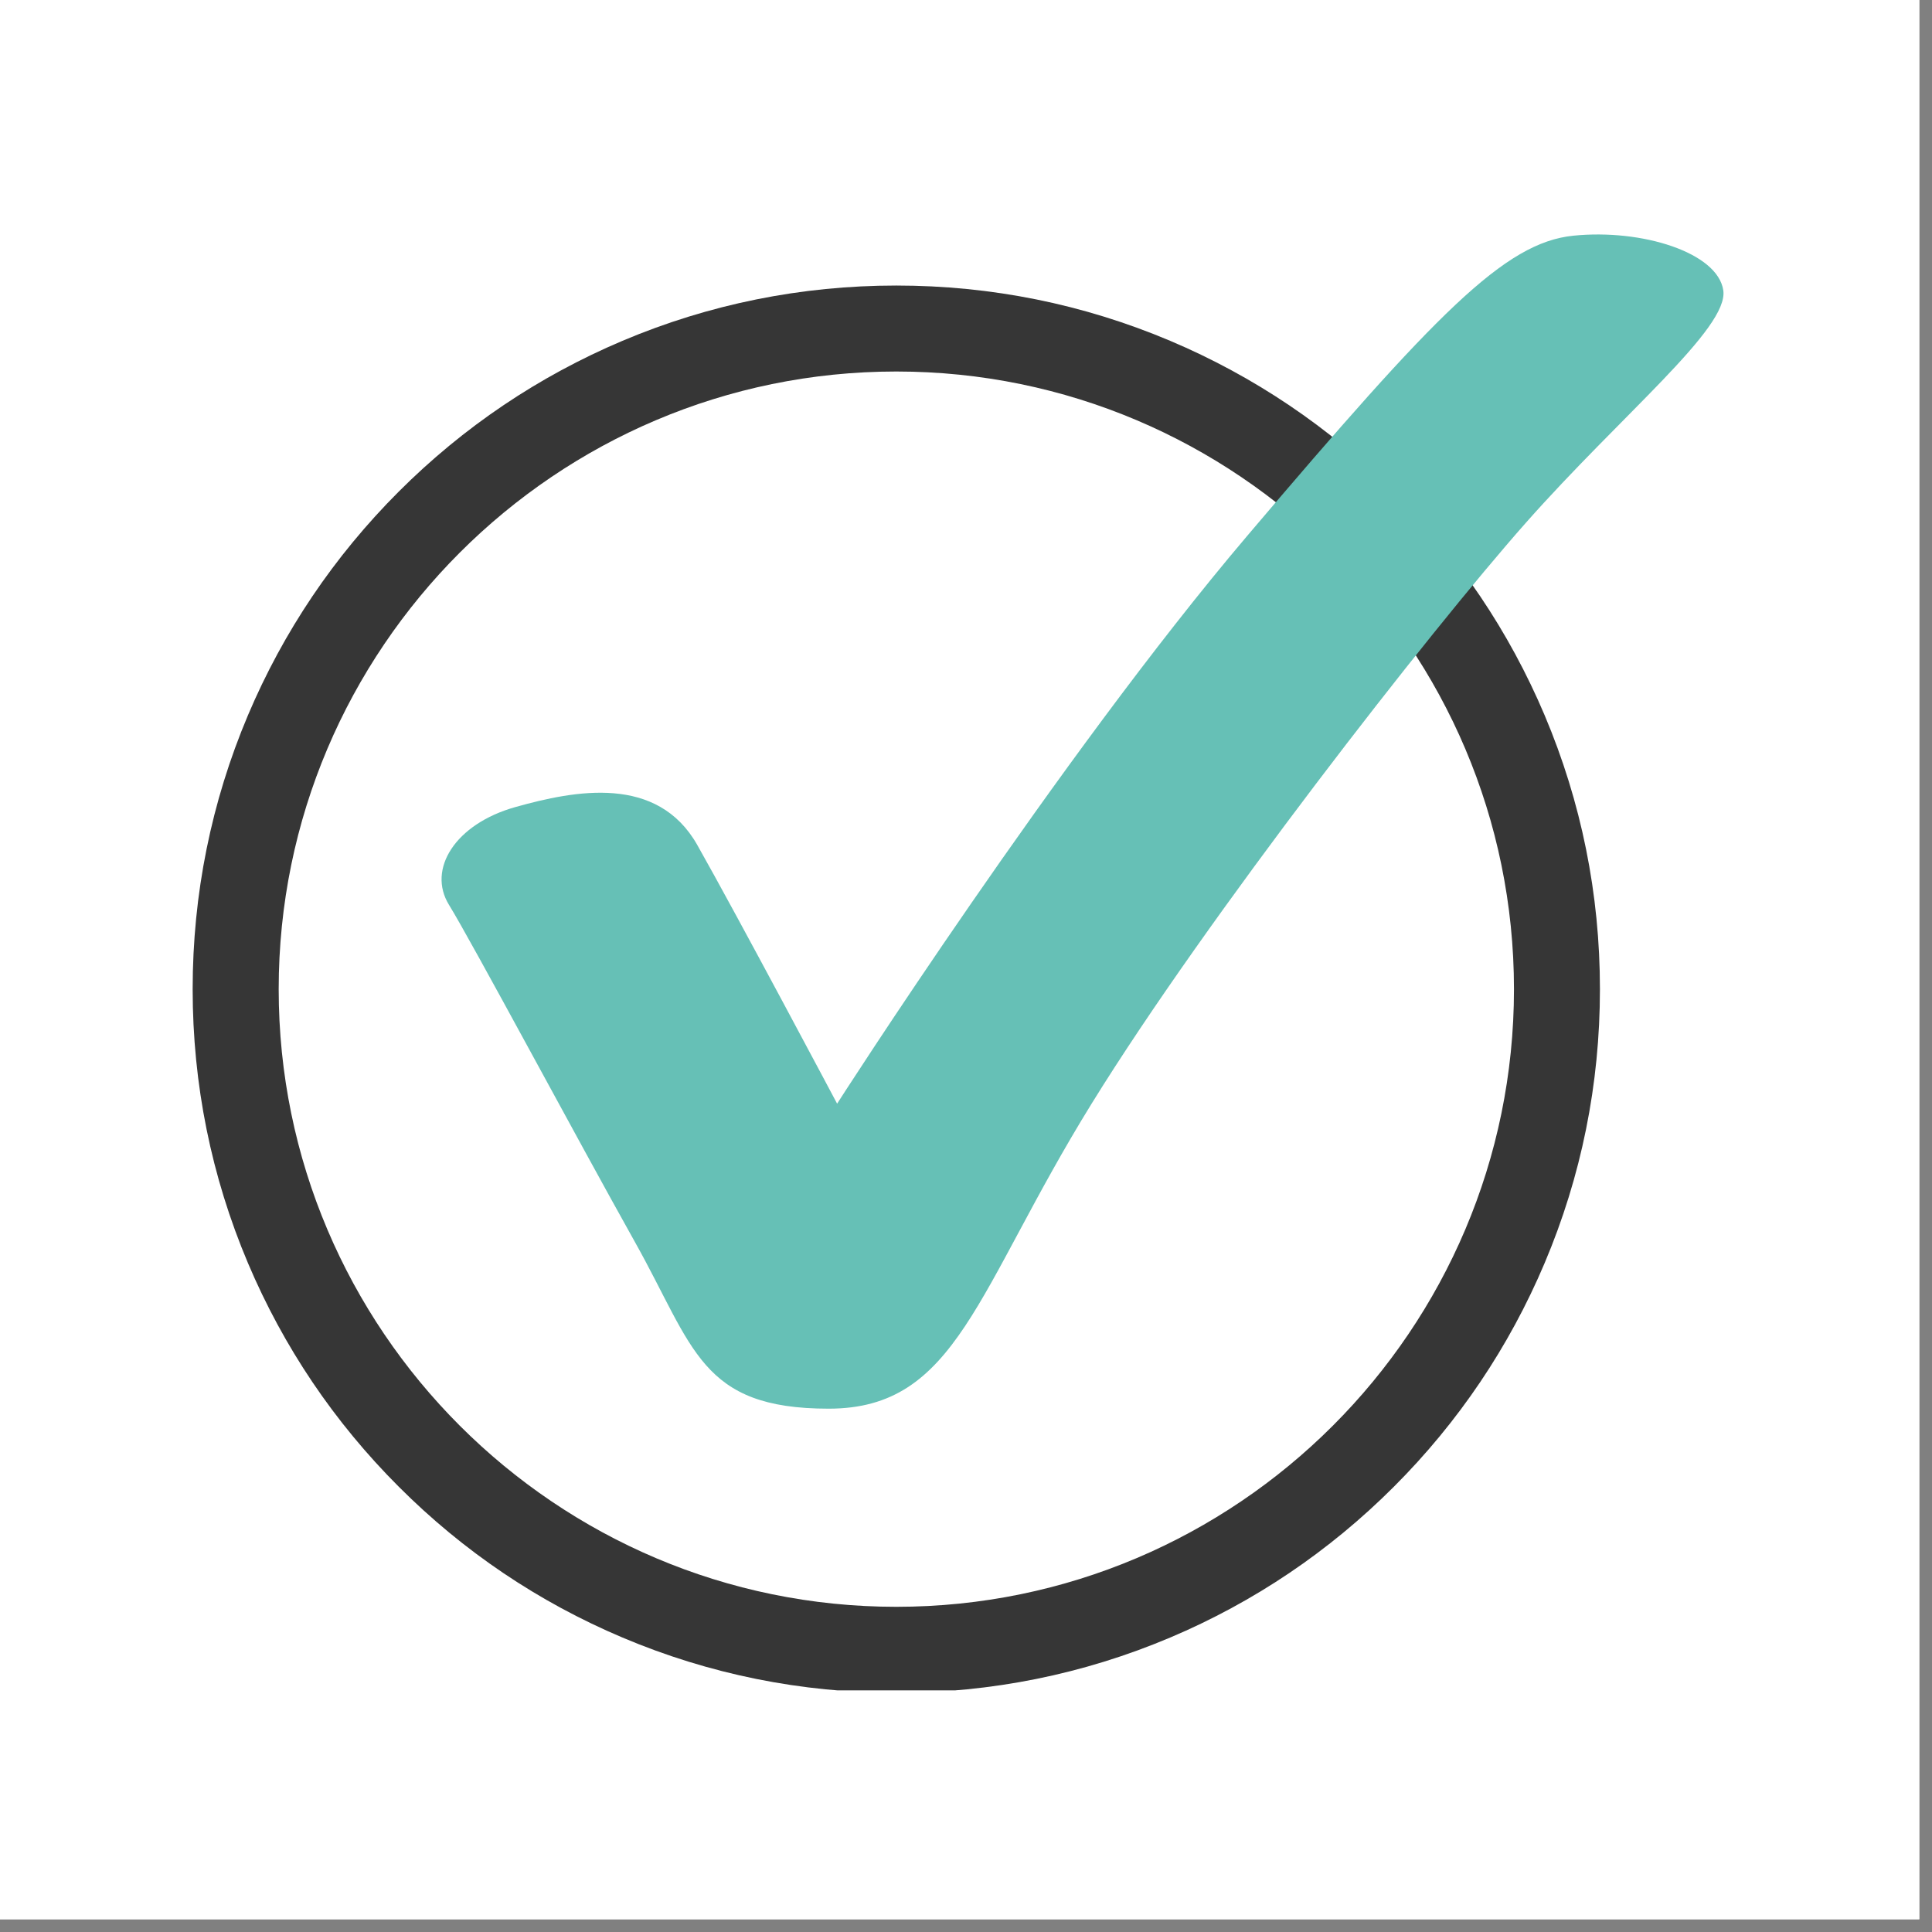
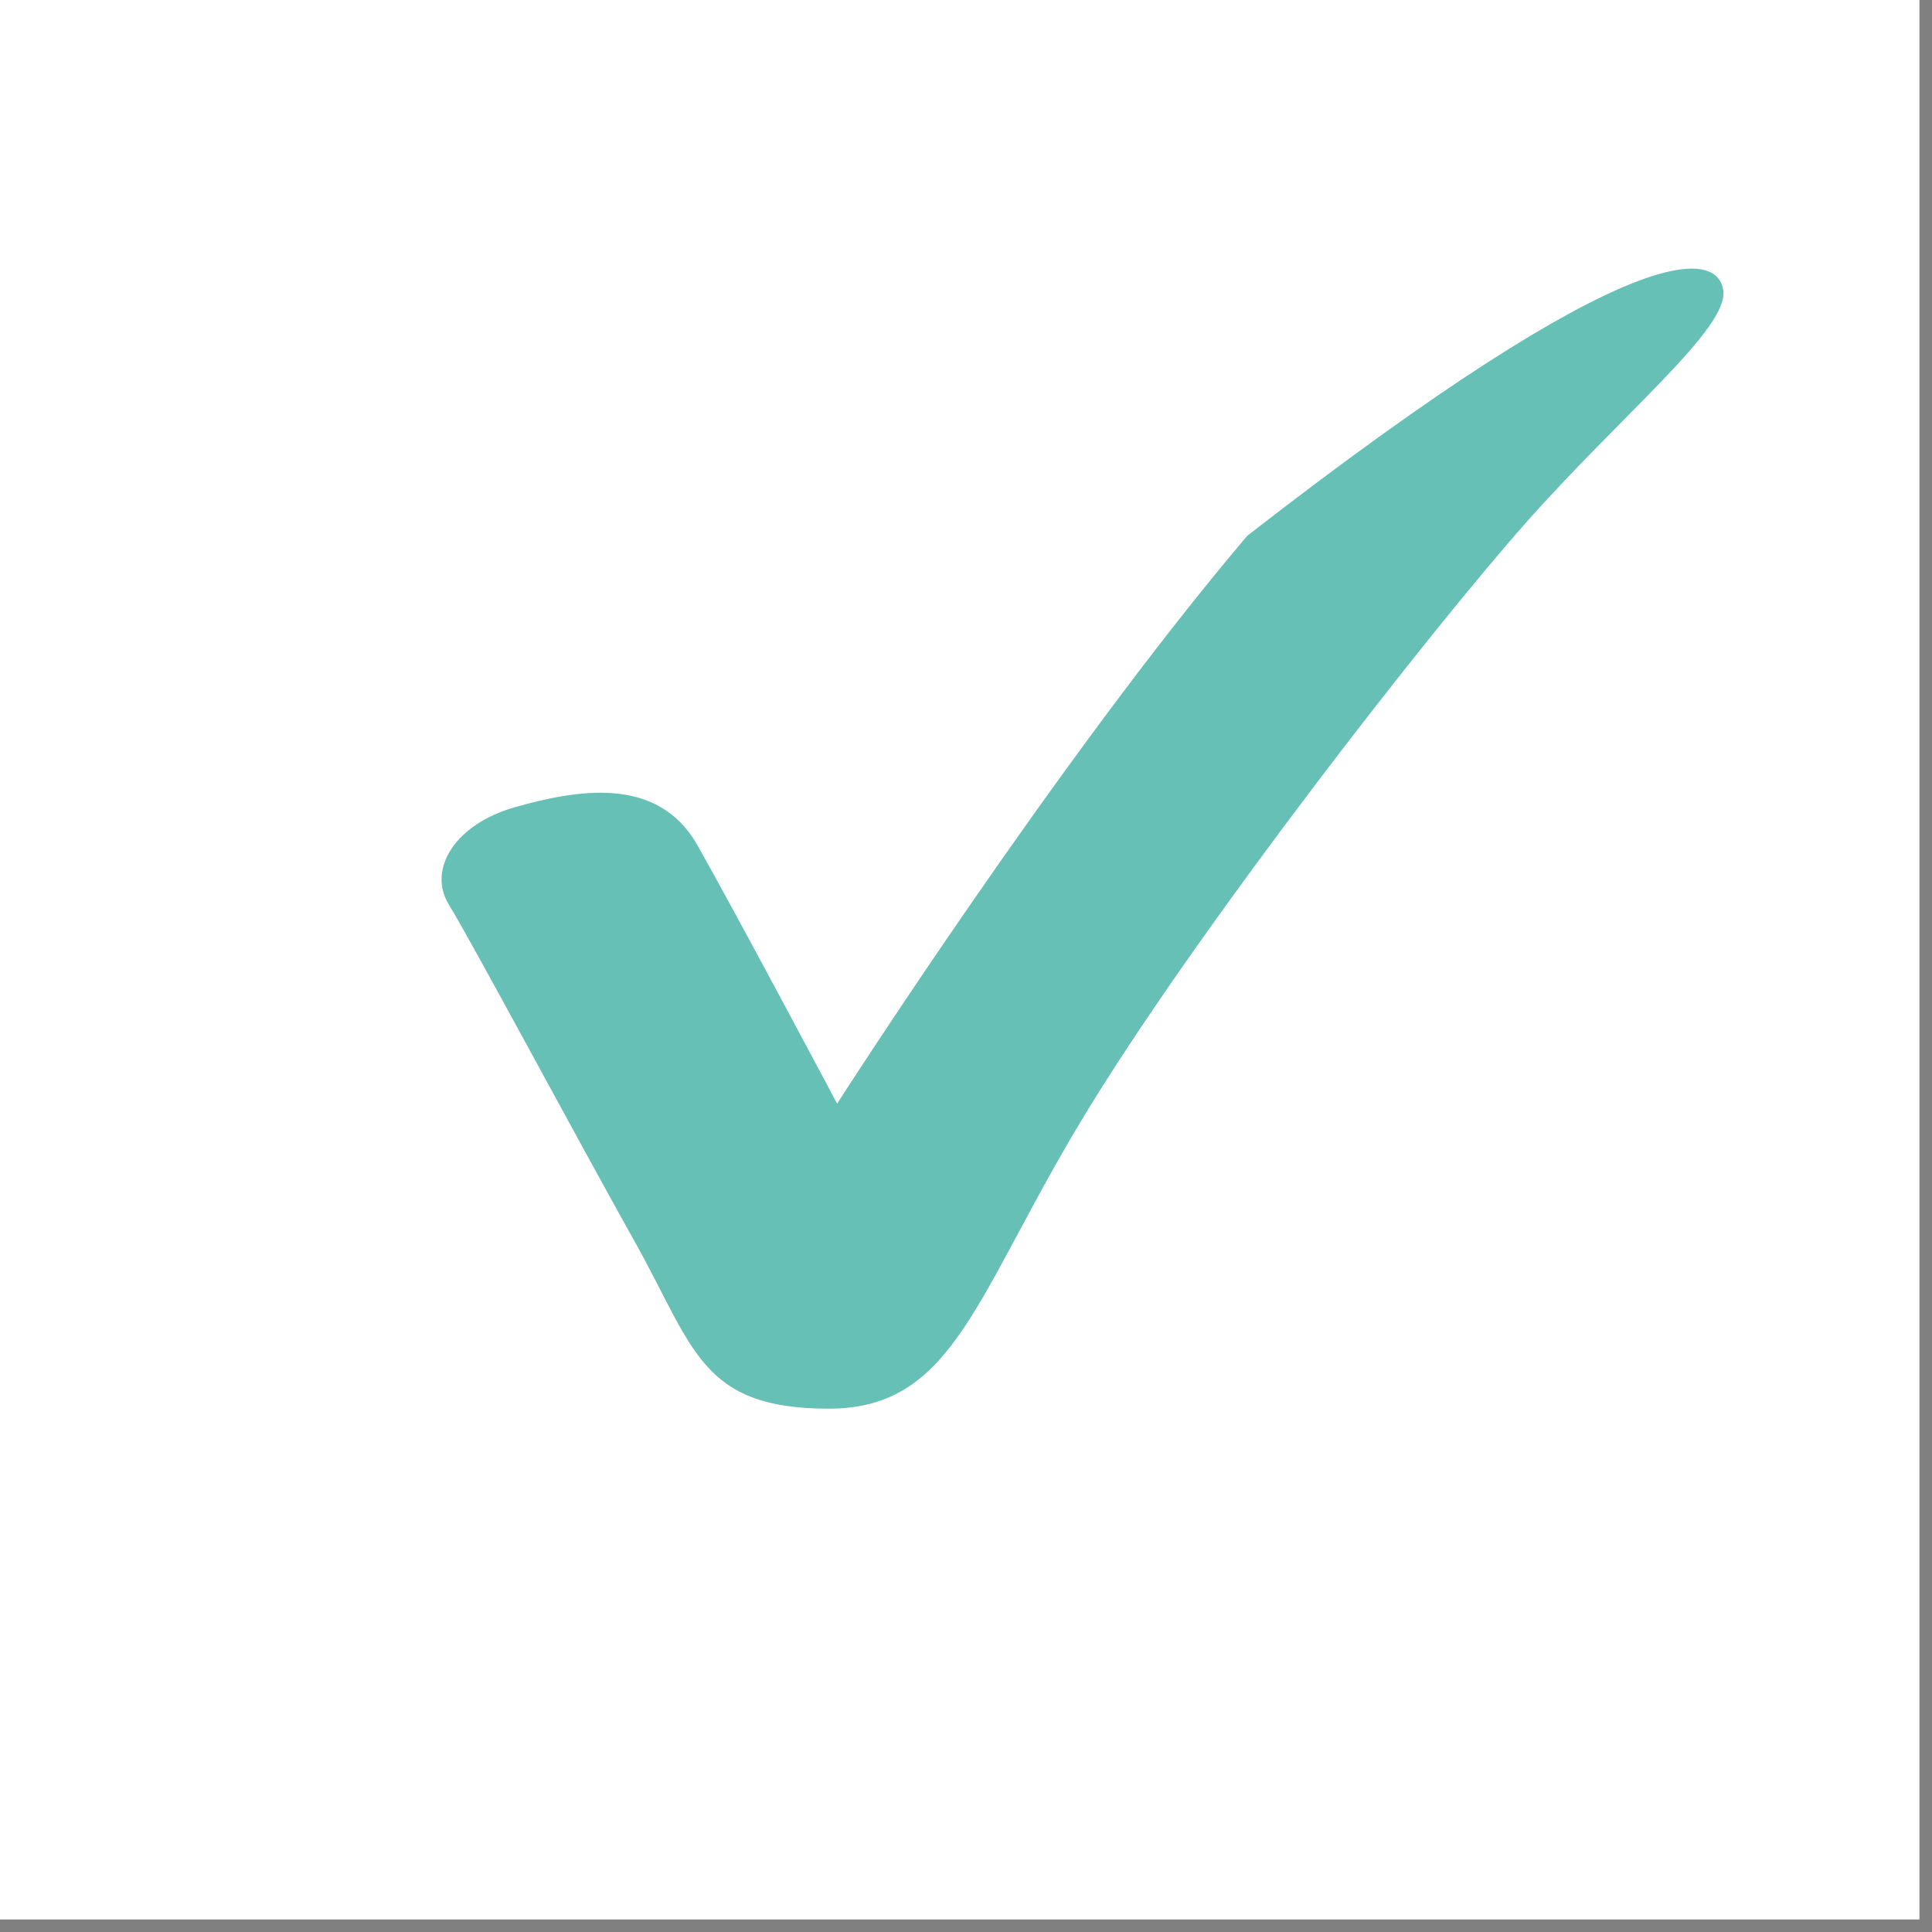
<svg xmlns="http://www.w3.org/2000/svg" width="151" zoomAndPan="magnify" viewBox="0 0 113.25 113.25" height="151" preserveAspectRatio="xMidYMid meet" version="1.0">
  <rect x="0" y="0" width="113.25" height="113.25" fill="#808080" stroke="none" />
  <defs>
    <clipPath id="a20d6aa759">
      <path d="M 0 0 L 112.504 0 L 112.504 112.504 L 0 112.504 Z M 0 0 " clip-rule="nonzero" />
    </clipPath>
    <clipPath id="a6649ed588">
-       <path d="M 11.266 16 L 94 16 L 94 99.086 L 11.266 99.086 Z M 11.266 16 " clip-rule="nonzero" />
-     </clipPath>
+       </clipPath>
    <clipPath id="eb88a83576">
      <path d="M 25 13.402 L 101.418 13.402 L 101.418 83 L 25 83 Z M 25 13.402 " clip-rule="nonzero" />
    </clipPath>
  </defs>
  <g clip-path="url(#a20d6aa759)">
    <path fill="#ffffff" d="M 0 0 L 112.504 0 L 112.504 112.504 L 0 112.504 Z M 0 0 " fill-opacity="1" fill-rule="nonzero" />
    <path fill="#ffffff" d="M 0 0 L 112.504 0 L 112.504 112.504 L 0 112.504 Z M 0 0 " fill-opacity="1" fill-rule="nonzero" />
  </g>
  <g clip-path="url(#a6649ed588)">
    <path fill="#363636" d="M 52.539 99.23 C 46.973 99.23 41.57 98.141 36.484 95.988 C 31.57 93.91 27.16 90.938 23.375 87.148 C 19.586 83.363 16.613 78.949 14.535 74.039 C 12.383 68.953 11.293 63.551 11.293 57.984 C 11.293 52.418 12.383 47.016 14.535 41.926 C 16.613 37.016 19.586 32.605 23.375 28.816 C 27.16 25.031 31.574 22.059 36.484 19.98 C 41.57 17.828 46.973 16.738 52.539 16.738 C 58.109 16.738 63.508 17.828 68.598 19.98 C 73.508 22.059 77.918 25.031 81.707 28.816 C 85.492 32.605 88.465 37.016 90.543 41.926 C 92.695 47.016 93.785 52.414 93.785 57.984 C 93.785 63.551 92.695 68.953 90.543 74.039 C 88.465 78.953 85.492 83.363 81.707 87.148 C 77.918 90.938 73.508 93.91 68.598 95.988 C 63.508 98.141 58.105 99.23 52.539 99.23 Z M 52.539 21.777 C 32.574 21.777 16.336 38.02 16.336 57.984 C 16.336 77.945 32.578 94.188 52.539 94.188 C 72.504 94.188 88.746 77.945 88.746 57.984 C 88.746 38.02 72.504 21.777 52.539 21.777 Z M 52.539 21.777 " fill-opacity="1" fill-rule="nonzero" />
  </g>
  <g clip-path="url(#eb88a83576)">
-     <path fill="#66c0b6" d="M 49.07 64.695 C 49.07 64.695 62.016 44.473 73.113 31.406 C 84.207 18.336 88.195 14.227 92.223 13.816 C 96.25 13.406 100.688 14.801 101.016 17.02 C 101.344 19.242 95.098 24.254 89.426 30.664 C 83.754 37.078 70.77 53.723 63.988 64.695 C 57.207 75.668 56.098 82.574 48.574 82.574 C 41.055 82.574 40.684 78.996 37.234 72.832 C 33.781 66.668 27.617 55.141 26.32 53.043 C 25.027 50.945 26.691 48.297 30.207 47.309 C 33.719 46.324 38.527 45.398 40.871 49.527 C 43.211 53.66 49.07 64.695 49.07 64.695 Z M 49.07 64.695 " fill-opacity="1" fill-rule="nonzero" />
+     <path fill="#66c0b6" d="M 49.07 64.695 C 49.07 64.695 62.016 44.473 73.113 31.406 C 96.25 13.406 100.688 14.801 101.016 17.02 C 101.344 19.242 95.098 24.254 89.426 30.664 C 83.754 37.078 70.77 53.723 63.988 64.695 C 57.207 75.668 56.098 82.574 48.574 82.574 C 41.055 82.574 40.684 78.996 37.234 72.832 C 33.781 66.668 27.617 55.141 26.32 53.043 C 25.027 50.945 26.691 48.297 30.207 47.309 C 33.719 46.324 38.527 45.398 40.871 49.527 C 43.211 53.66 49.07 64.695 49.07 64.695 Z M 49.07 64.695 " fill-opacity="1" fill-rule="nonzero" />
  </g>
</svg>